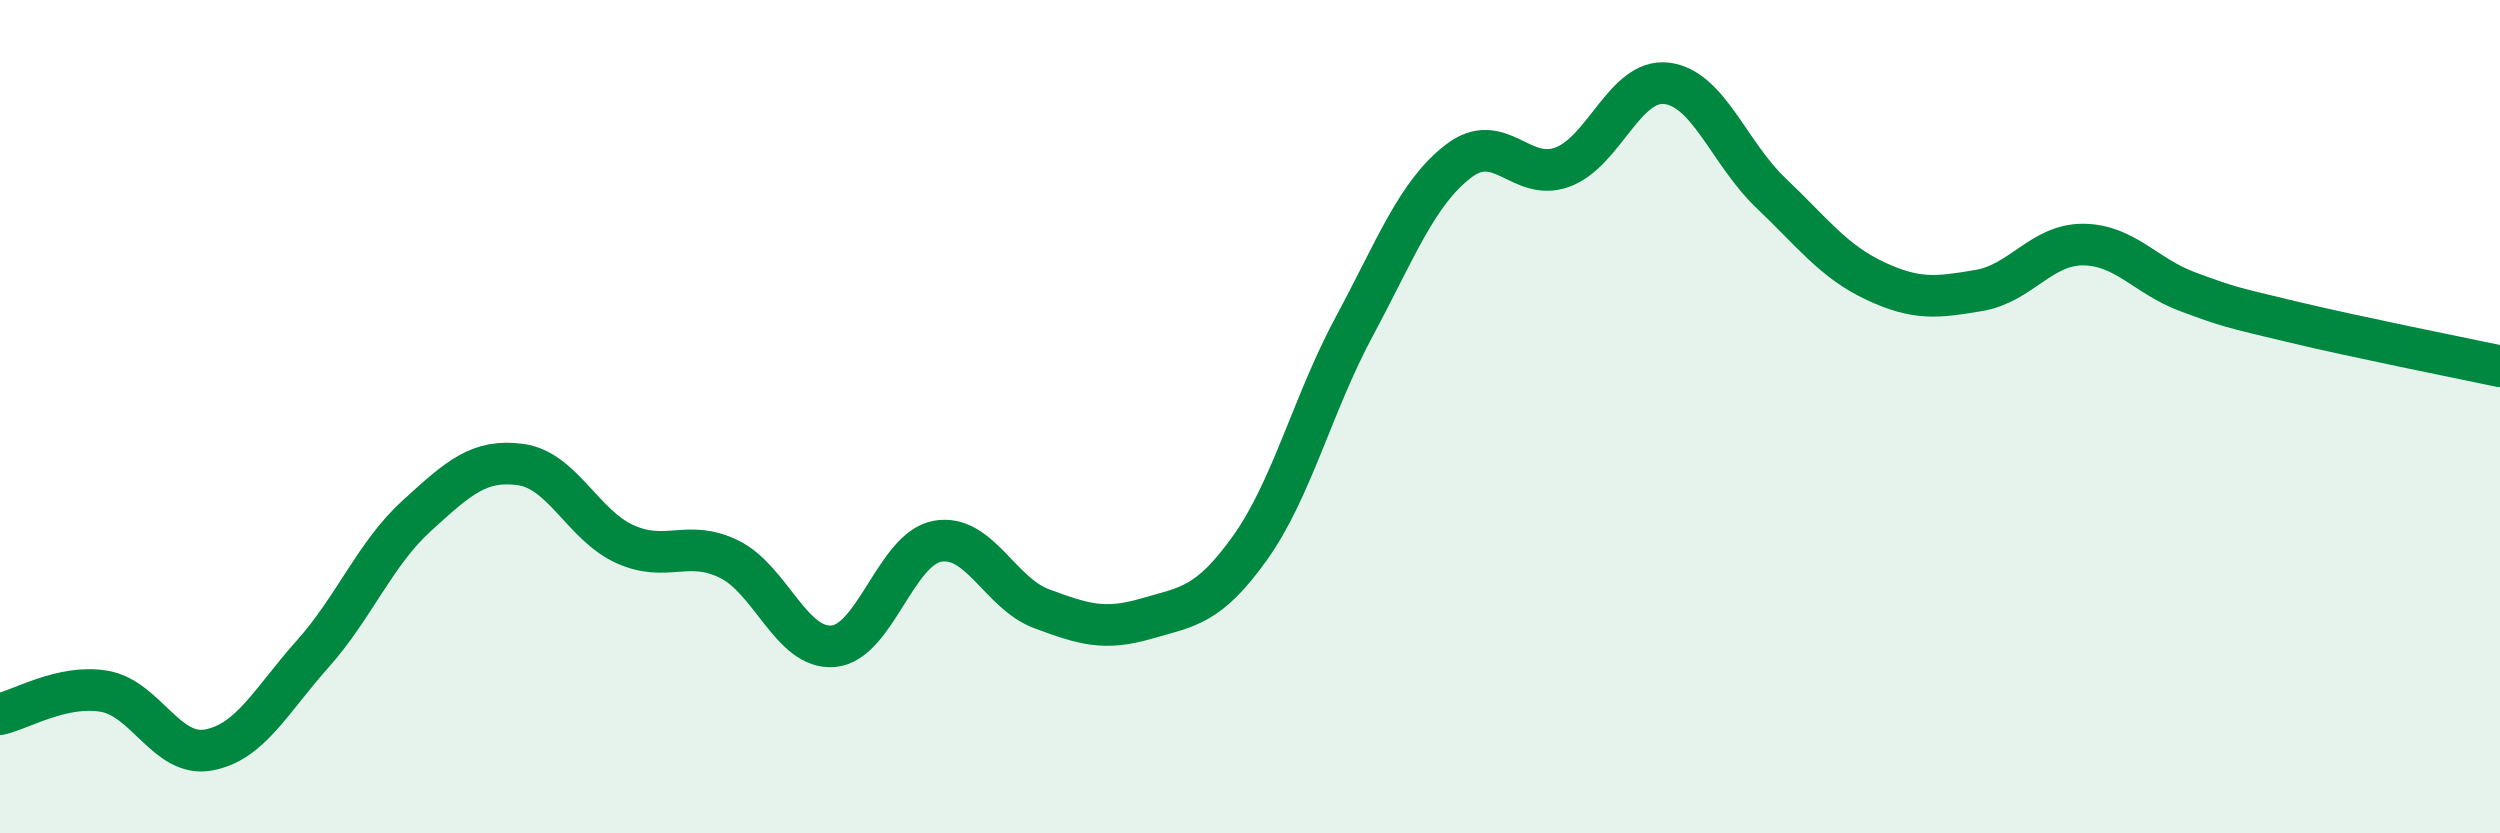
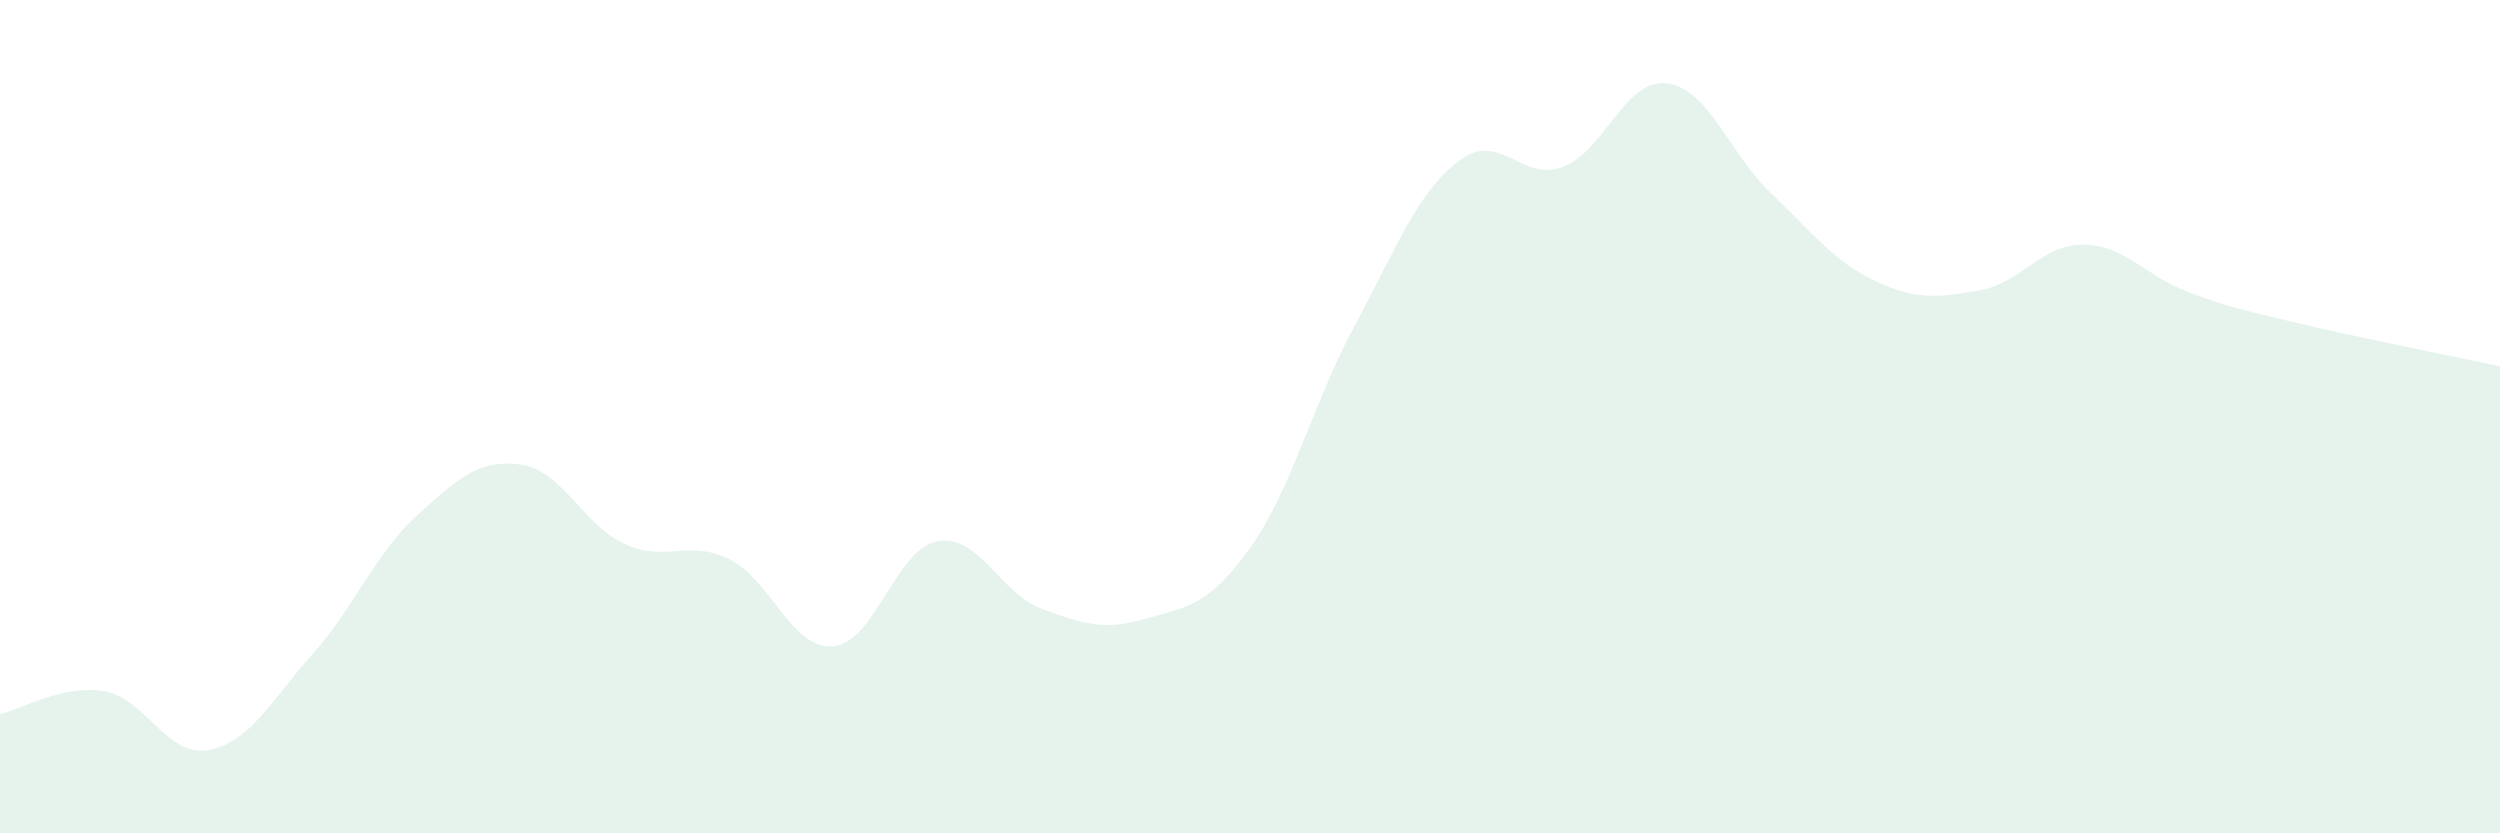
<svg xmlns="http://www.w3.org/2000/svg" width="60" height="20" viewBox="0 0 60 20">
  <path d="M 0,17.14 C 0.5,17.03 1.5,16.42 2.5,16.59 C 3.5,16.76 4,18.18 5,18 C 6,17.82 6.5,16.82 7.5,15.7 C 8.5,14.58 9,13.29 10,12.38 C 11,11.47 11.5,11.01 12.5,11.15 C 13.5,11.29 14,12.61 15,13.06 C 16,13.51 16.5,12.93 17.5,13.42 C 18.5,13.91 19,15.6 20,15.51 C 21,15.42 21.5,13.17 22.5,12.99 C 23.5,12.81 24,14.24 25,14.61 C 26,14.98 26.5,15.14 27.5,14.85 C 28.5,14.56 29,14.55 30,13.15 C 31,11.75 31.5,9.7 32.5,7.84 C 33.5,5.98 34,4.64 35,3.87 C 36,3.1 36.5,4.38 37.5,4.01 C 38.5,3.64 39,1.88 40,2 C 41,2.12 41.5,3.68 42.5,4.63 C 43.5,5.58 44,6.27 45,6.74 C 46,7.21 46.5,7.14 47.5,6.97 C 48.5,6.8 49,5.86 50,5.87 C 51,5.88 51.5,6.63 52.5,7 C 53.5,7.37 53.5,7.36 55,7.72 C 56.5,8.08 59,8.58 60,8.79L60 20L0 20Z" fill="#008740" opacity="0.1" stroke-linecap="round" stroke-linejoin="round" />
-   <path d="M 0,17.14 C 0.5,17.03 1.5,16.42 2.5,16.59 C 3.5,16.76 4,18.18 5,18 C 6,17.82 6.5,16.82 7.5,15.7 C 8.5,14.58 9,13.29 10,12.38 C 11,11.47 11.5,11.01 12.5,11.15 C 13.5,11.29 14,12.61 15,13.06 C 16,13.51 16.5,12.93 17.5,13.42 C 18.5,13.91 19,15.6 20,15.51 C 21,15.42 21.5,13.17 22.5,12.99 C 23.5,12.81 24,14.24 25,14.61 C 26,14.98 26.5,15.14 27.5,14.85 C 28.5,14.56 29,14.55 30,13.15 C 31,11.75 31.5,9.7 32.5,7.84 C 33.5,5.98 34,4.64 35,3.87 C 36,3.1 36.5,4.38 37.5,4.01 C 38.5,3.64 39,1.88 40,2 C 41,2.12 41.5,3.68 42.5,4.63 C 43.5,5.58 44,6.27 45,6.74 C 46,7.21 46.5,7.14 47.5,6.97 C 48.5,6.8 49,5.86 50,5.87 C 51,5.88 51.5,6.63 52.5,7 C 53.5,7.37 53.5,7.36 55,7.72 C 56.5,8.08 59,8.58 60,8.79" stroke="#008740" stroke-width="1" fill="none" stroke-linecap="round" stroke-linejoin="round" />
</svg>